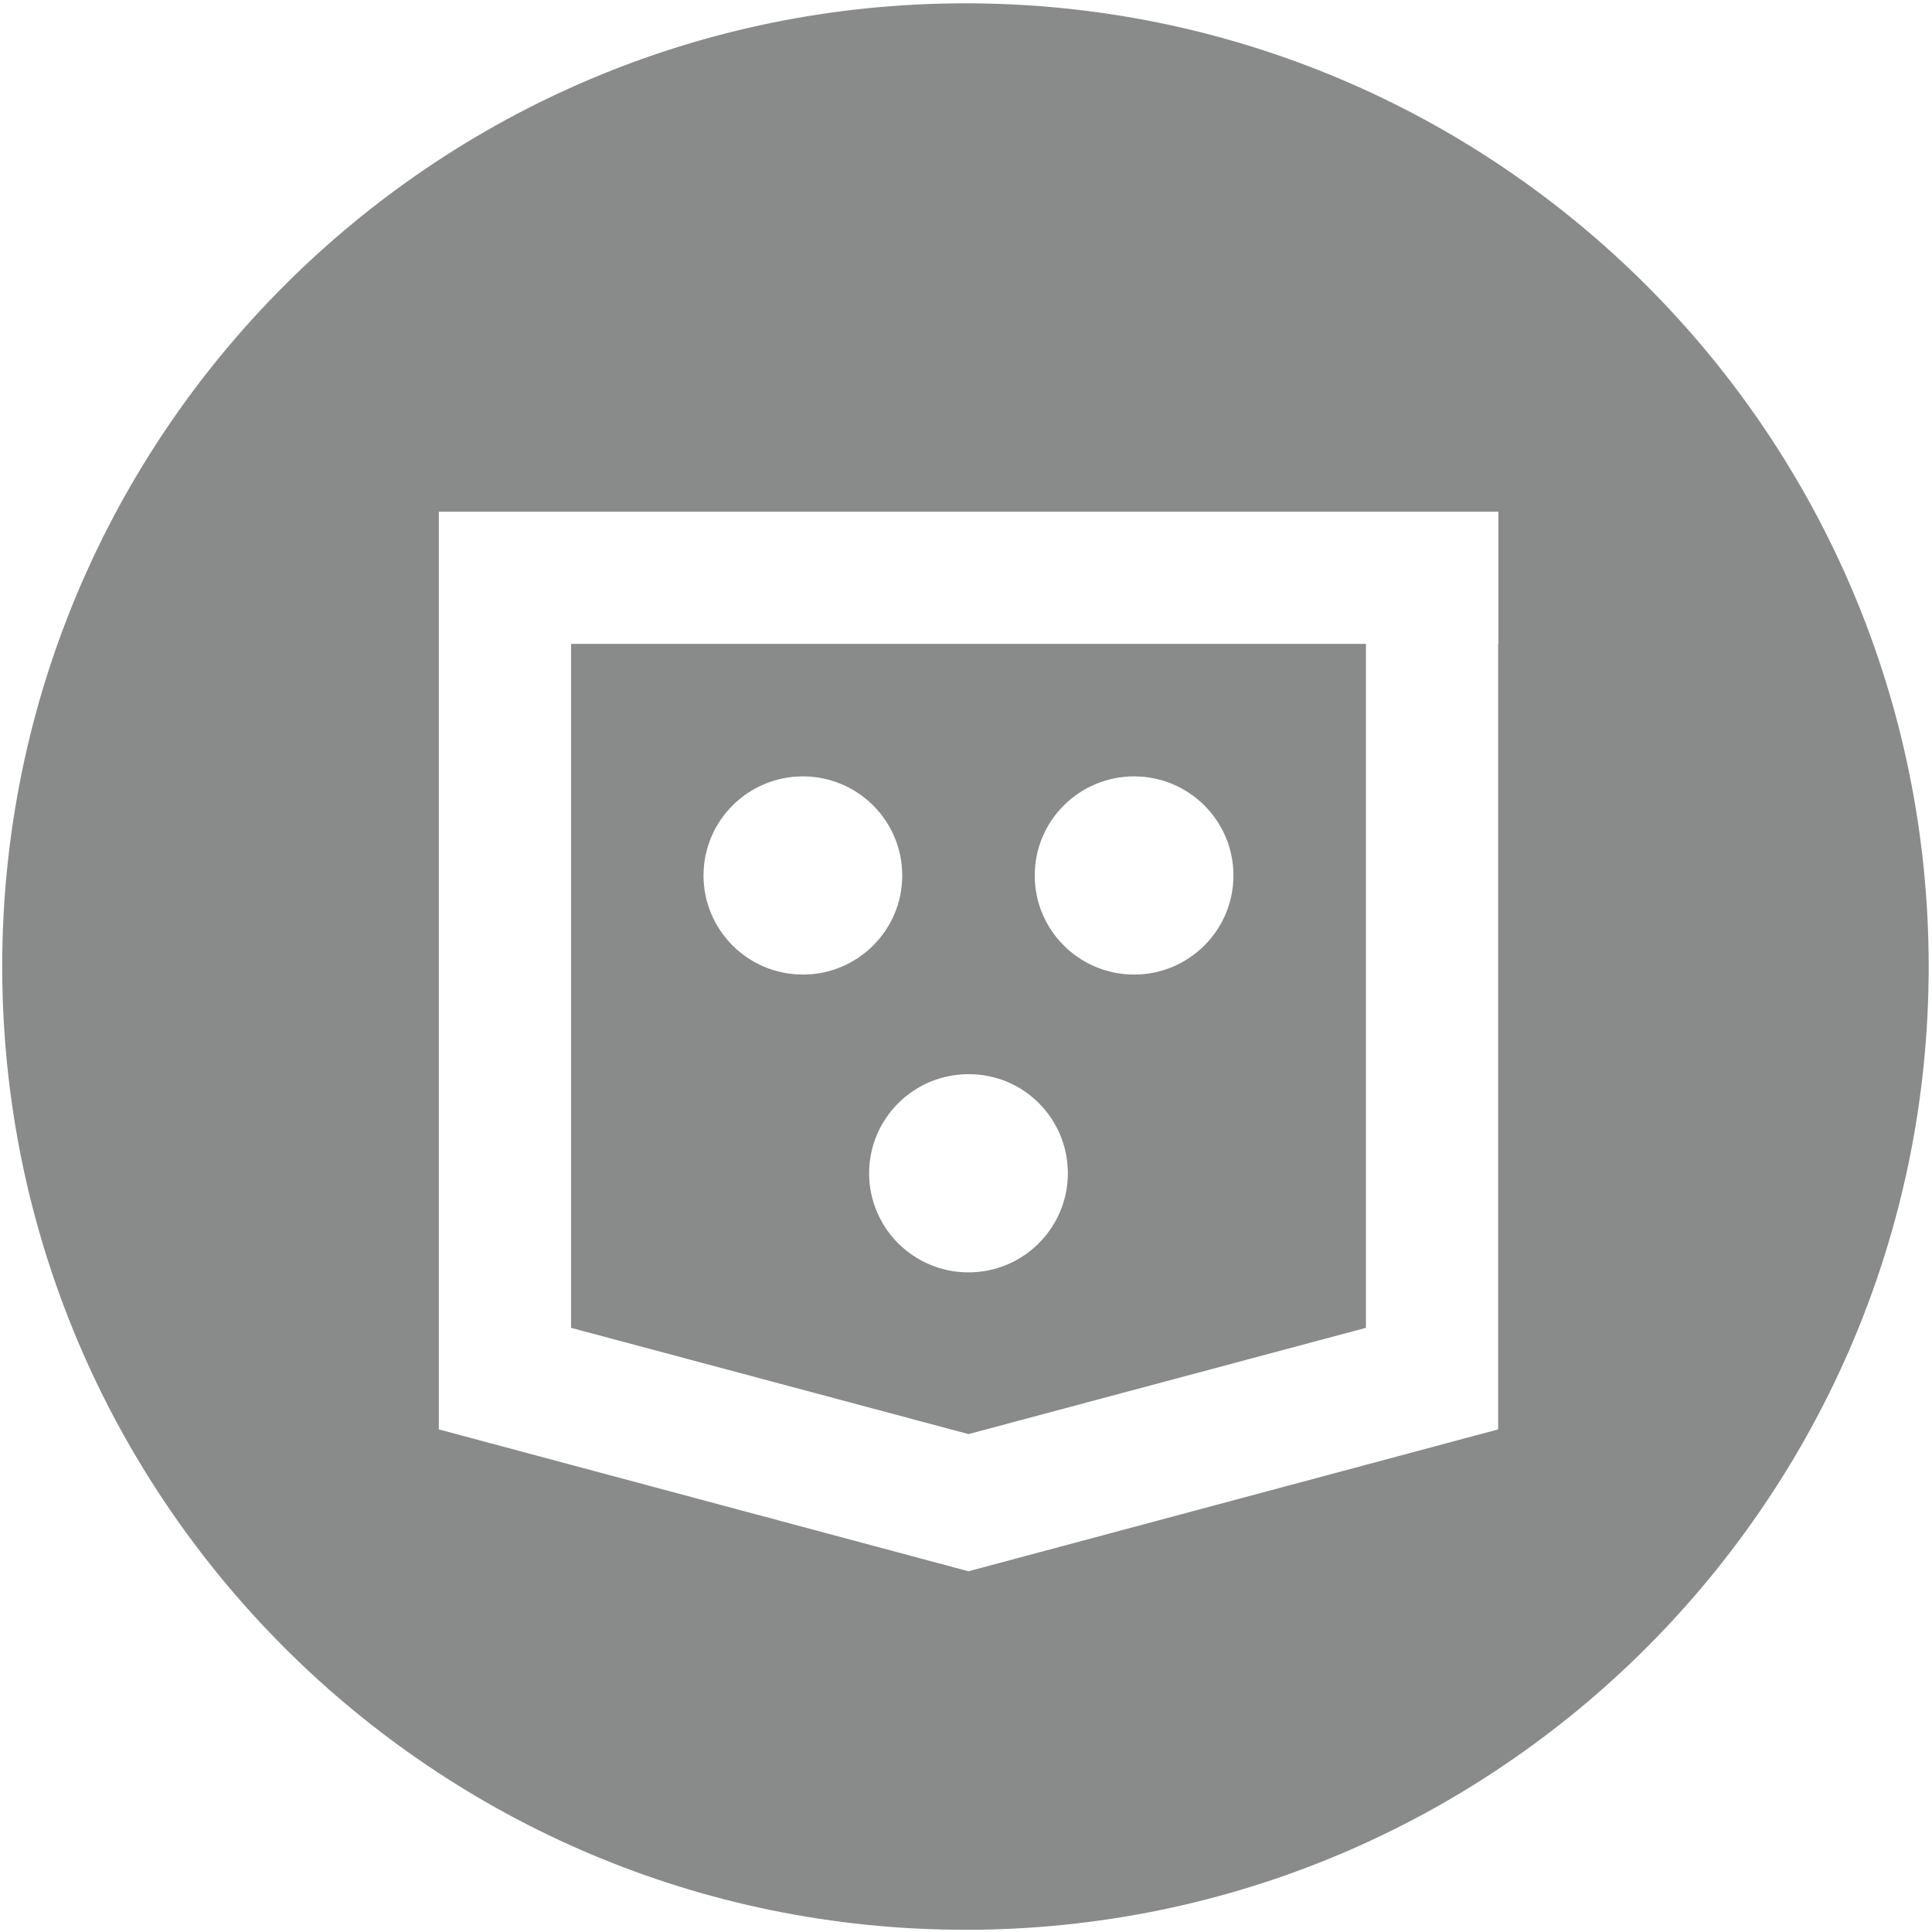
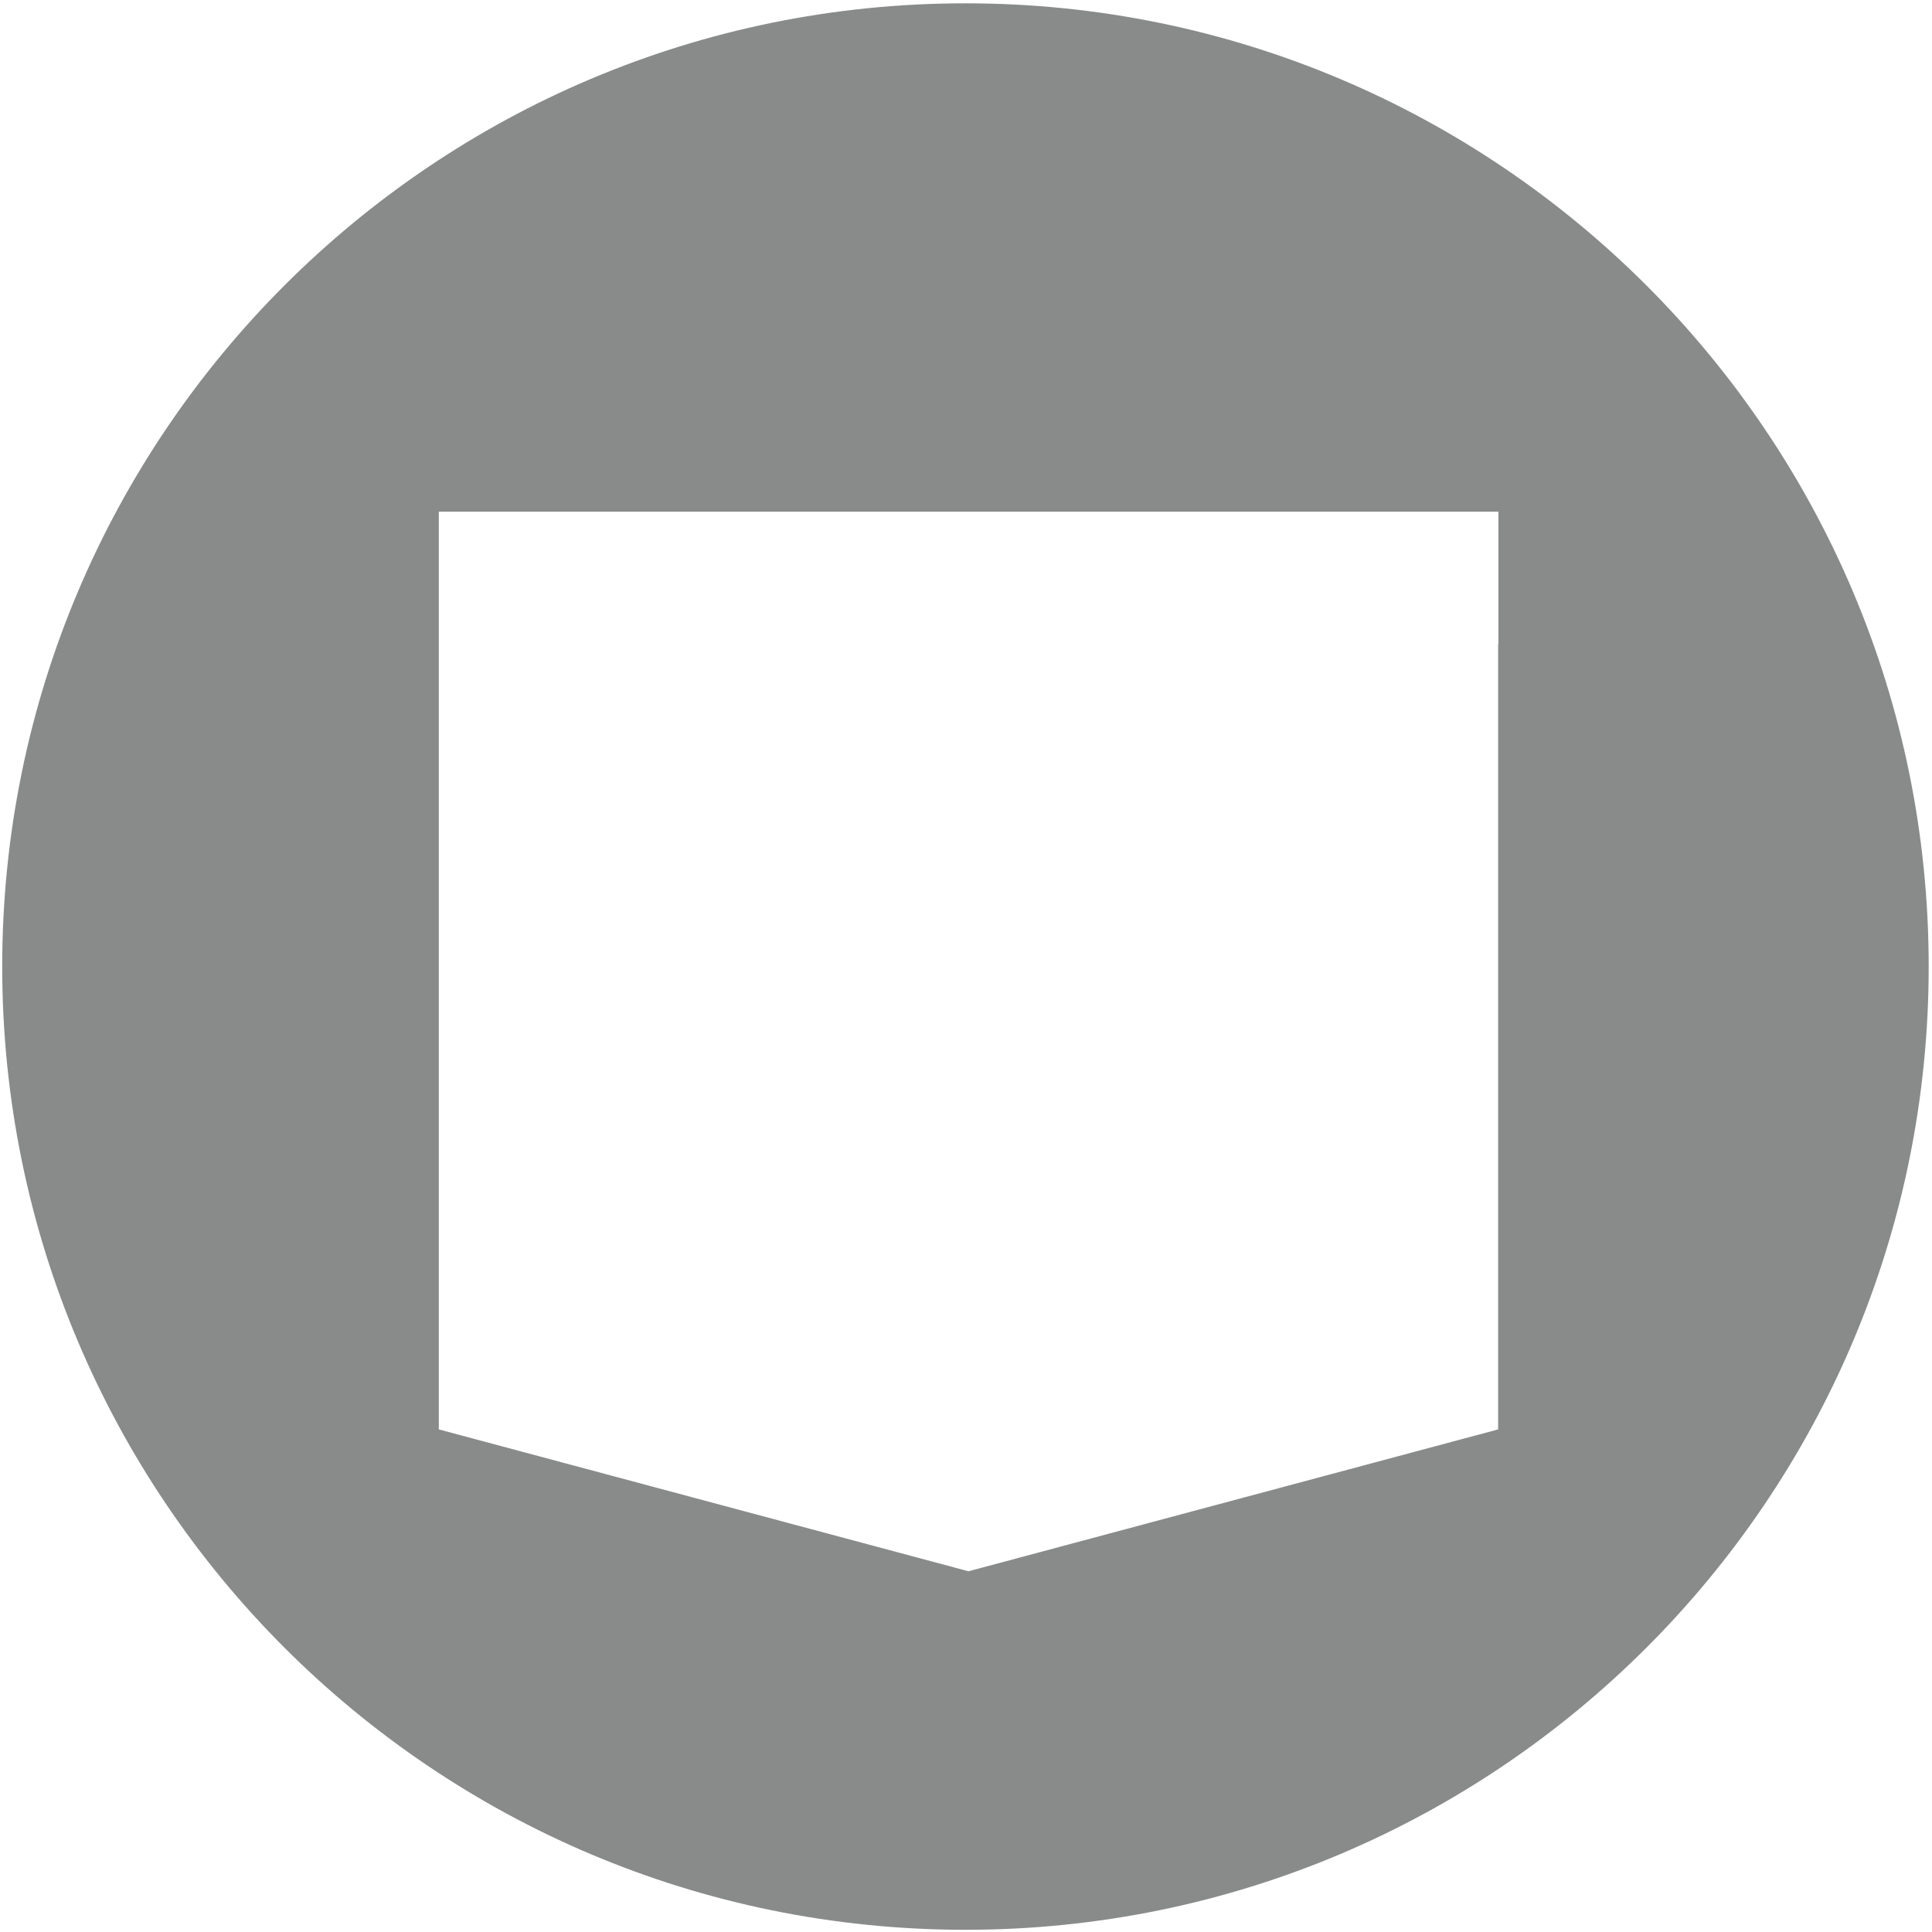
<svg xmlns="http://www.w3.org/2000/svg" version="1.1" id="Layer_1" x="0px" y="0px" viewBox="0 0 700 700" style="enable-background:new 0 0 700 700;" xml:space="preserve">
  <style type="text/css">
	.st0{fill:#898B8A;}
</style>
  <g>
-     <path class="st0" d="M206.9,481.1l144,38.5l144-38.5V233.3H206.9V481.1z M410.9,281.3c19.9,0,36,16.1,36,35.9   c0,19.8-16.1,35.9-36,35.9c-19.9,0-36-16.1-36-35.9C374.9,297.4,391,281.3,410.9,281.3z M386.9,425.1c0,19.8-16.1,35.9-36,35.9   c-19.9,0-36-16.1-36-35.9c0-19.8,16.1-35.9,36-35.9C370.8,389.1,386.9,405.2,386.9,425.1z M290.9,281.3c19.9,0,36,16.1,36,35.9   c0,19.8-16.1,35.9-36,35.9c-19.9,0-36-16.1-36-35.9C254.9,297.4,271,281.3,290.9,281.3z" />
    <path class="st0" d="M349.8,1.2L349.8,1.2c-192.7,0-349,156.3-349,349v0c0,192.7,156.3,349,349,349h0c192.7,0,349-156.3,349-349v0   C698.8,157.5,542.5,1.2,349.8,1.2z M542.8,233.3v235v28.6v21l-191.9,51.4l-191.9-51.4v-21v-28.6v-235v-47.9h48h287.9h48V233.3z" />
  </g>
</svg>